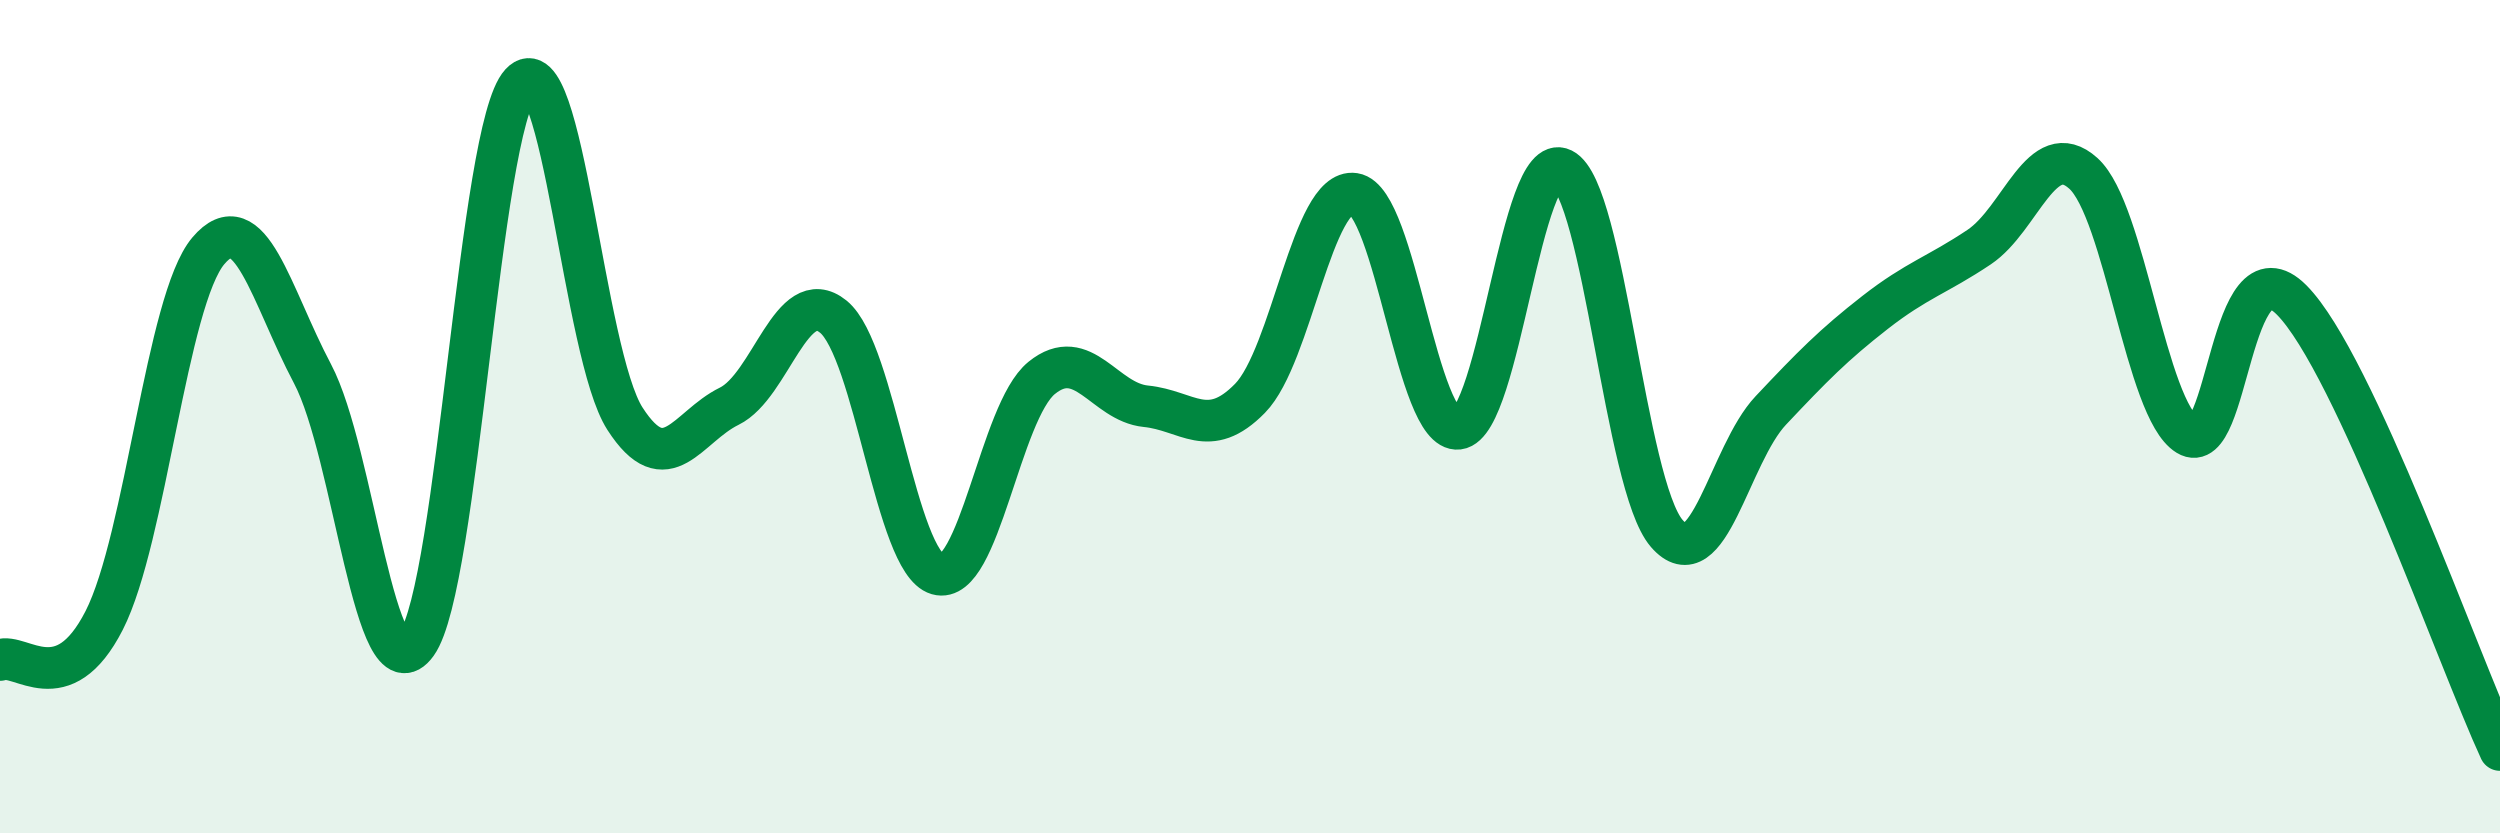
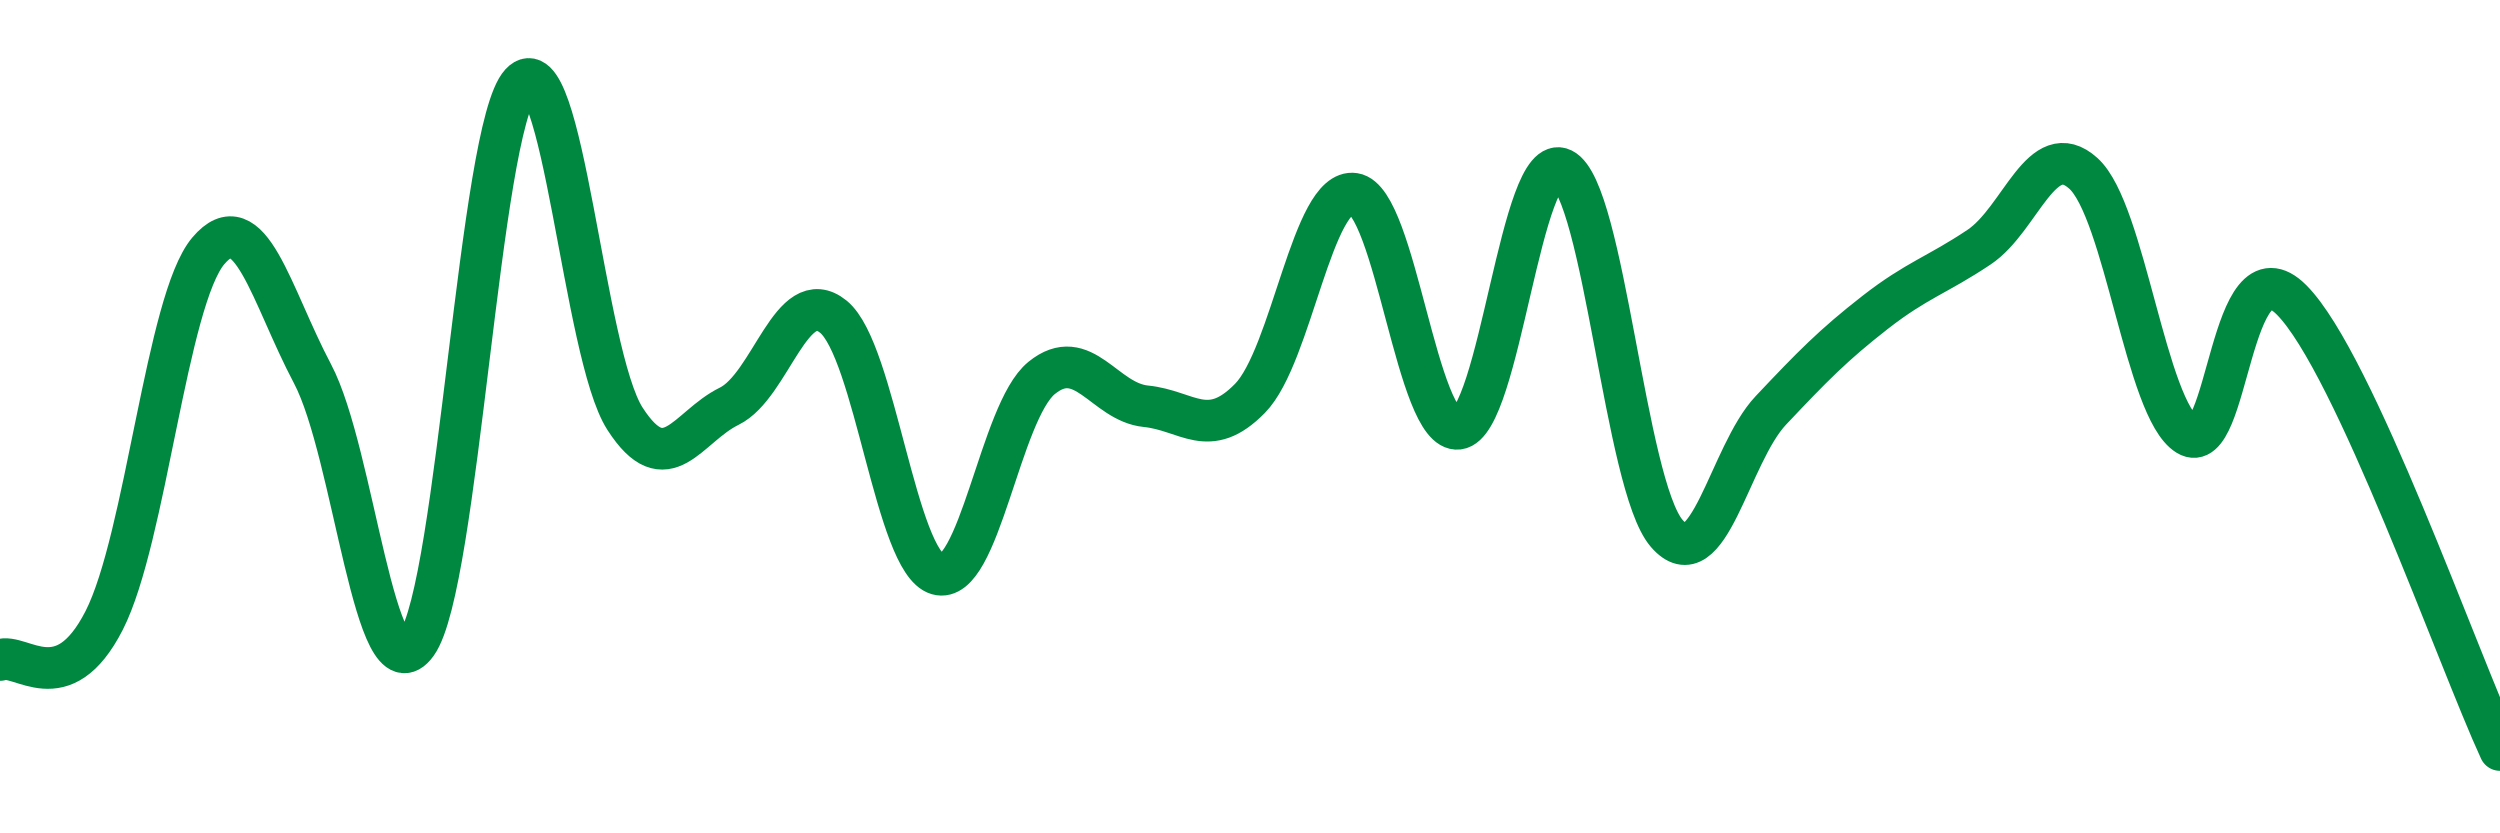
<svg xmlns="http://www.w3.org/2000/svg" width="60" height="20" viewBox="0 0 60 20">
-   <path d="M 0,15.84 C 0.5,15.65 1.5,16.85 2.5,14.89 C 3.5,12.93 4,7.2 5,6.02 C 6,4.84 6.5,7.08 7.5,8.97 C 8.5,10.86 9,16.84 10,15.45 C 11,14.06 11.5,3.08 12.5,2 C 13.5,0.92 14,8.5 15,10.05 C 16,11.6 16.5,10.24 17.5,9.75 C 18.5,9.26 19,6.79 20,7.6 C 21,8.41 21.5,13.49 22.5,13.78 C 23.5,14.07 24,9.88 25,9.07 C 26,8.26 26.5,9.65 27.5,9.75 C 28.5,9.85 29,10.58 30,9.56 C 31,8.54 31.5,4.5 32.5,4.65 C 33.5,4.8 34,10.41 35,10.29 C 36,10.17 36.5,3.56 37.5,4.06 C 38.5,4.56 39,11.64 40,12.8 C 41,13.96 41.5,10.91 42.5,9.85 C 43.5,8.79 44,8.28 45,7.5 C 46,6.72 46.5,6.6 47.5,5.93 C 48.5,5.26 49,3.26 50,4.16 C 51,5.06 51.5,9.83 52.5,10.44 C 53.5,11.05 53.5,5.69 55,7.2 C 56.5,8.71 59,15.84 60,18L60 20L0 20Z" fill="#008740" opacity="0.1" stroke-linecap="round" stroke-linejoin="round" />
  <path d="M 0,15.84 C 0.5,15.65 1.5,16.85 2.5,14.89 C 3.5,12.93 4,7.2 5,6.02 C 6,4.84 6.5,7.08 7.5,8.97 C 8.5,10.86 9,16.84 10,15.45 C 11,14.06 11.5,3.08 12.5,2 C 13.5,0.92 14,8.5 15,10.05 C 16,11.6 16.5,10.24 17.5,9.75 C 18.5,9.26 19,6.79 20,7.6 C 21,8.41 21.5,13.49 22.5,13.78 C 23.5,14.07 24,9.88 25,9.07 C 26,8.26 26.5,9.65 27.5,9.75 C 28.5,9.85 29,10.58 30,9.56 C 31,8.54 31.5,4.5 32.5,4.65 C 33.5,4.8 34,10.41 35,10.29 C 36,10.17 36.5,3.56 37.5,4.06 C 38.5,4.56 39,11.64 40,12.8 C 41,13.96 41.5,10.91 42.5,9.85 C 43.5,8.79 44,8.28 45,7.5 C 46,6.72 46.5,6.6 47.5,5.93 C 48.5,5.26 49,3.26 50,4.16 C 51,5.06 51.5,9.83 52.5,10.44 C 53.5,11.05 53.5,5.69 55,7.2 C 56.5,8.71 59,15.84 60,18" stroke="#008740" stroke-width="1" fill="none" stroke-linecap="round" stroke-linejoin="round" />
</svg>